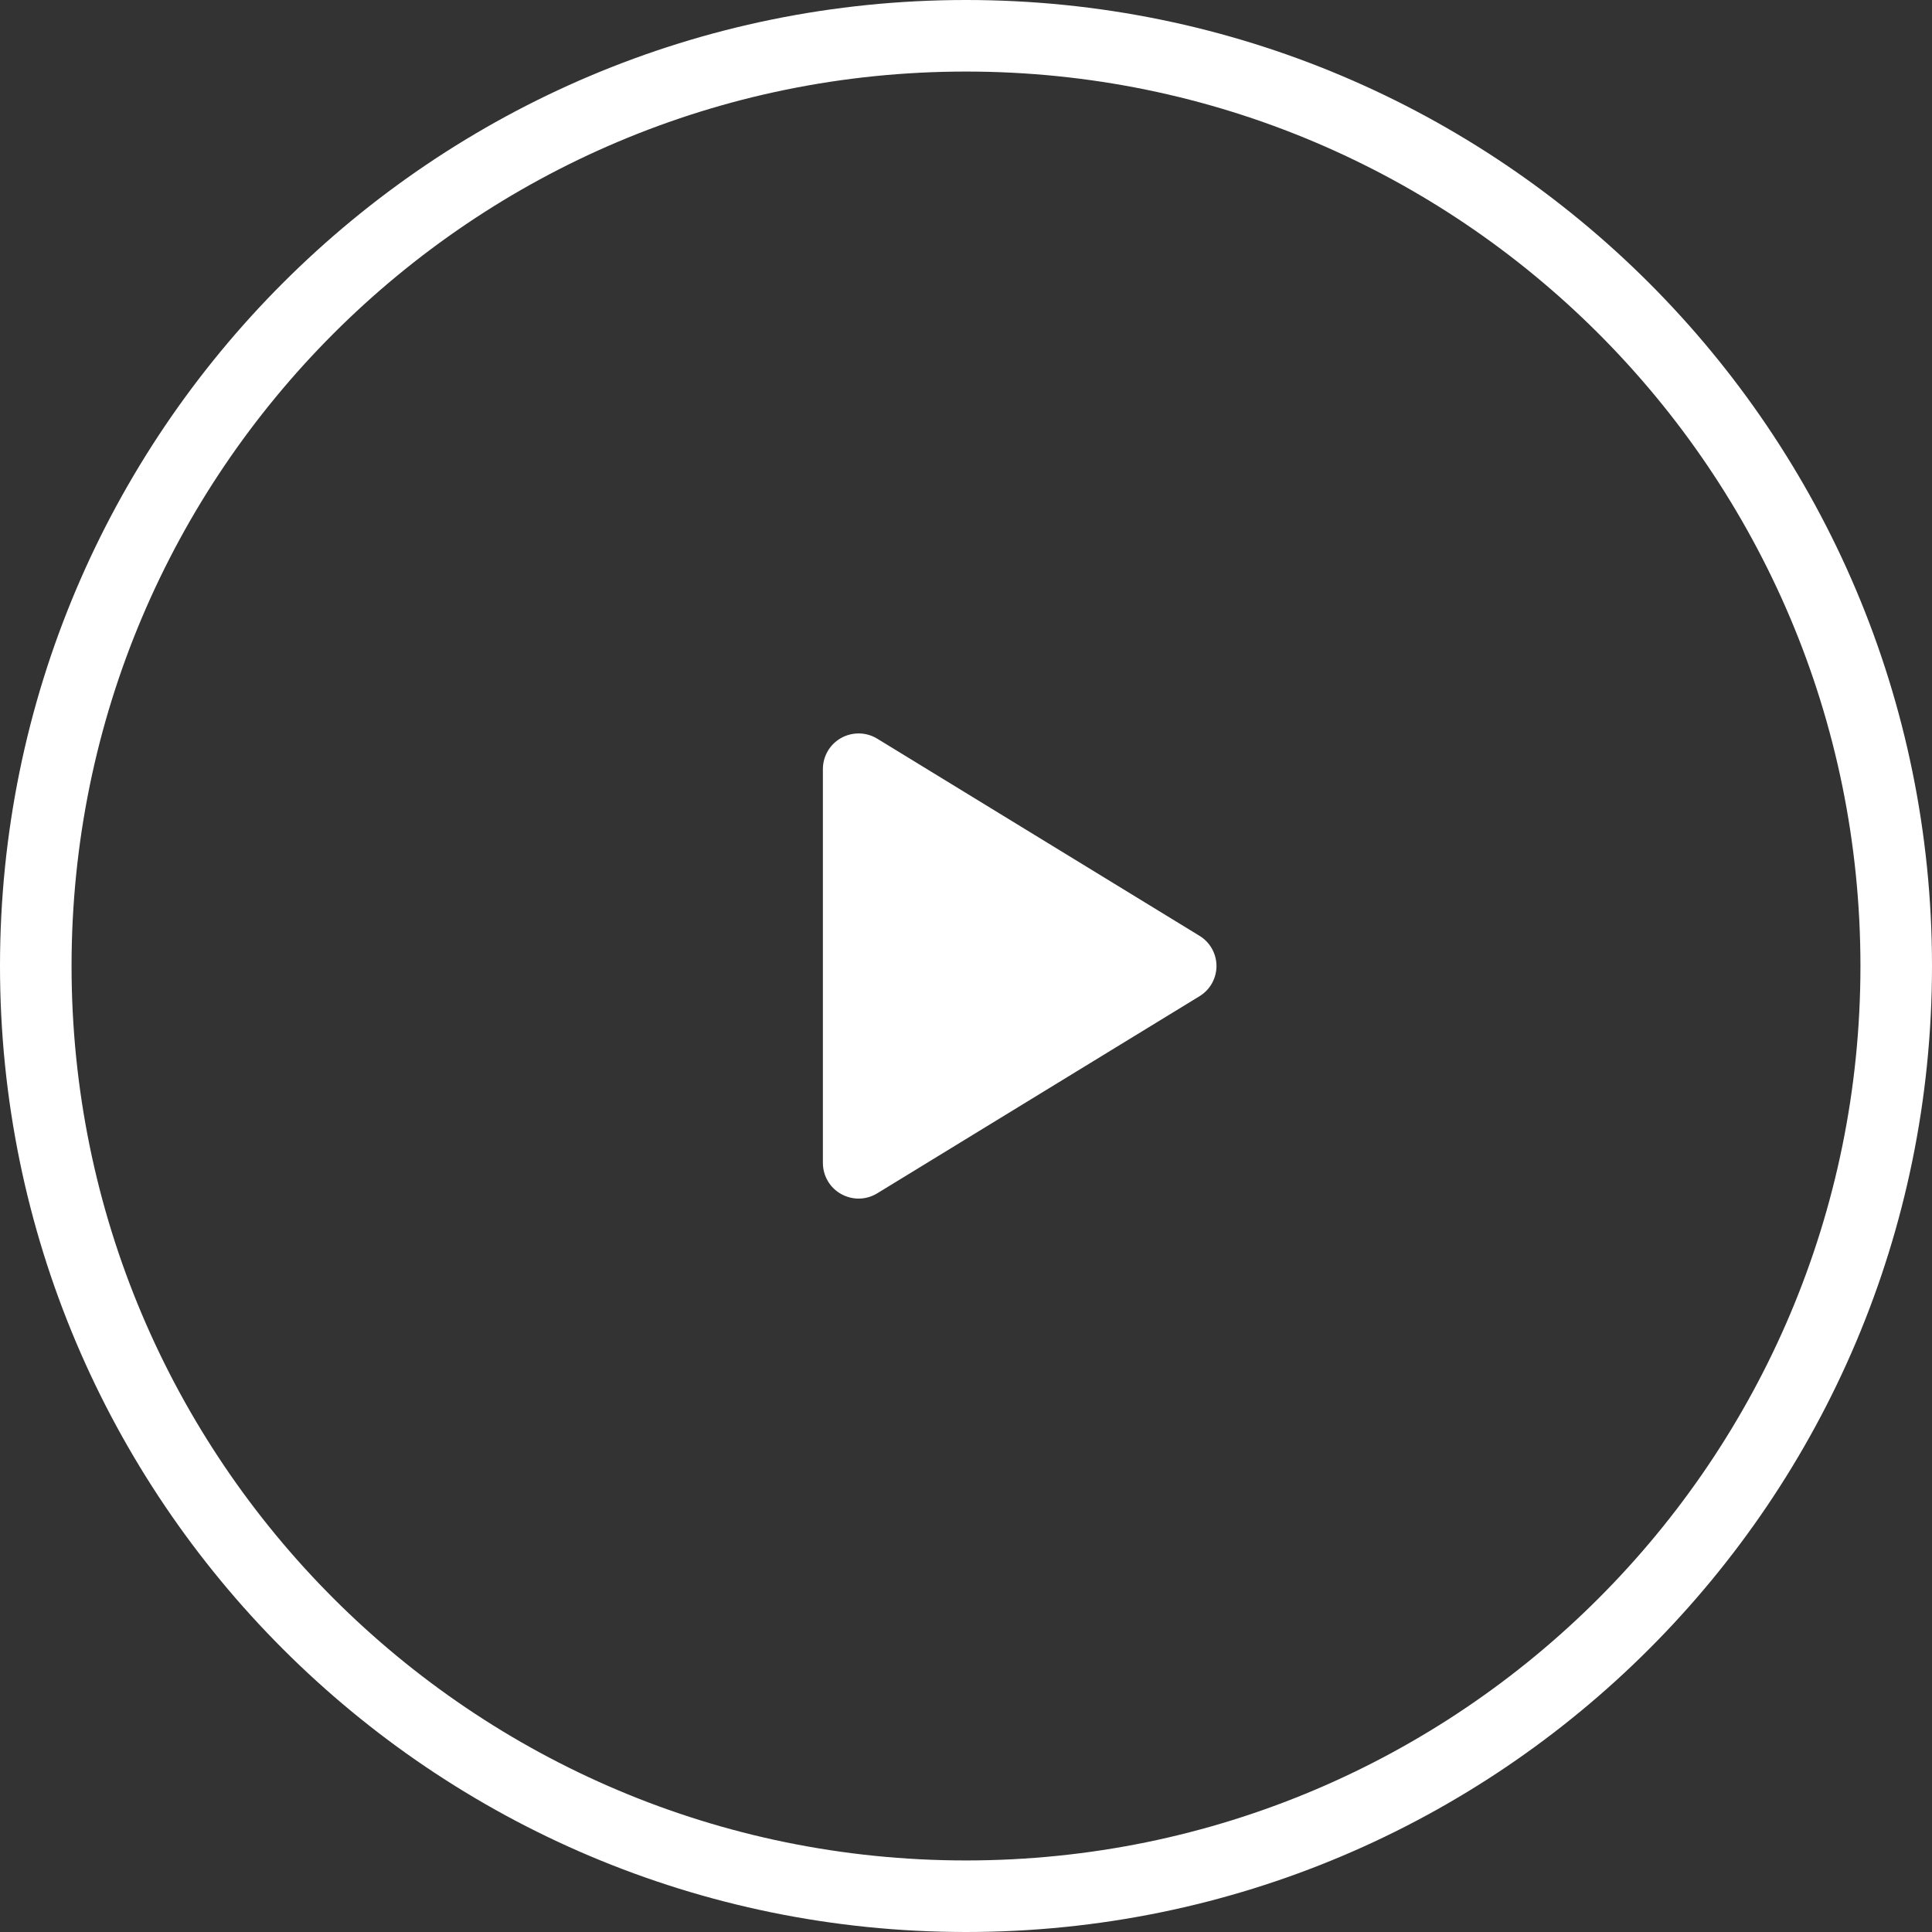
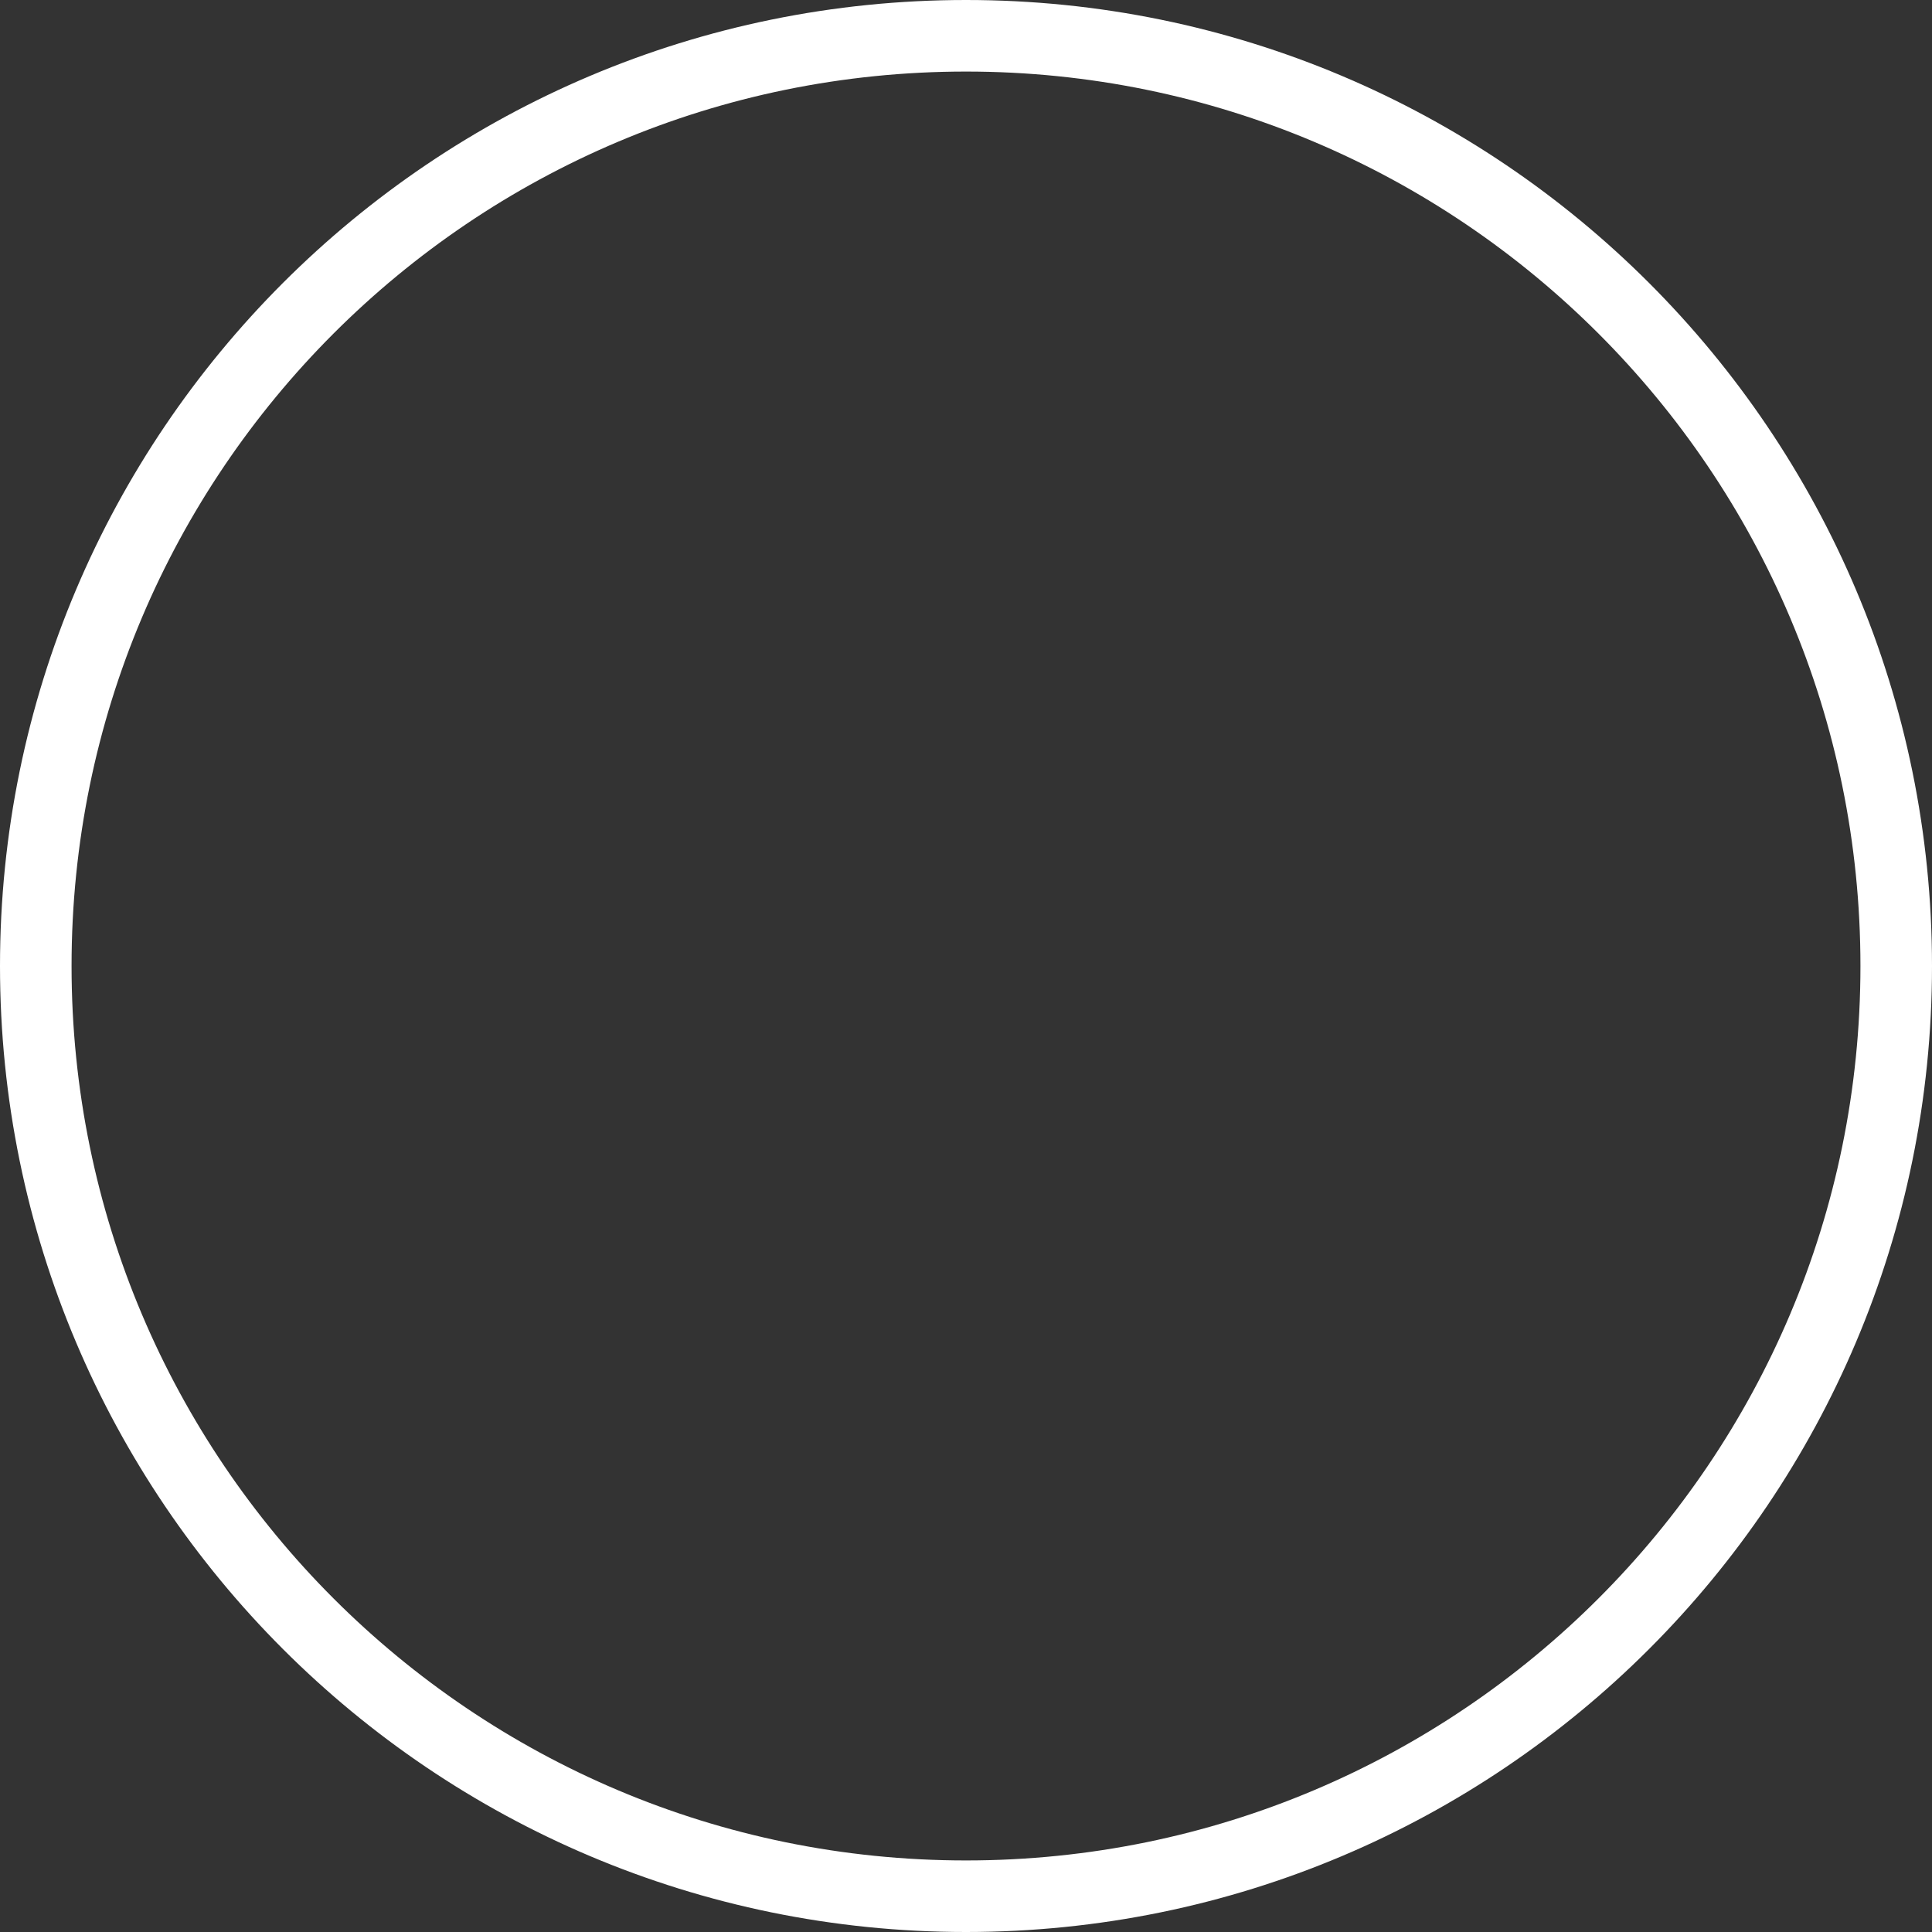
<svg xmlns="http://www.w3.org/2000/svg" width="54" height="54" viewBox="0 0 54 54" fill="none">
  <rect x="0" y="0" width="54" height="54" fill="#333333" stroke="none" />
  <path d="M27 1C41.359 1 53 12.641 53 27C53 41.359 41.359 53 27 53C12.641 53 1 41.359 1 27C1 12.641 12.641 1 27 1Z" stroke="white" stroke-width="2" />
-   <path d="M34.001 27C34.001 27.17 33.957 27.337 33.874 27.485C33.791 27.633 33.671 27.757 33.526 27.845L24.52 33.353C24.369 33.446 24.195 33.497 24.017 33.501C23.839 33.504 23.663 33.459 23.508 33.372C23.354 33.286 23.226 33.161 23.137 33.009C23.048 32.857 23.001 32.684 23 32.508V21.492C23.001 21.316 23.048 21.143 23.137 20.991C23.226 20.84 23.354 20.714 23.508 20.628C23.663 20.541 23.839 20.497 24.017 20.5C24.195 20.503 24.369 20.554 24.52 20.647L33.526 26.156C33.671 26.244 33.791 26.368 33.874 26.516C33.957 26.664 34.001 26.831 34.001 27Z" fill="white" />
</svg>